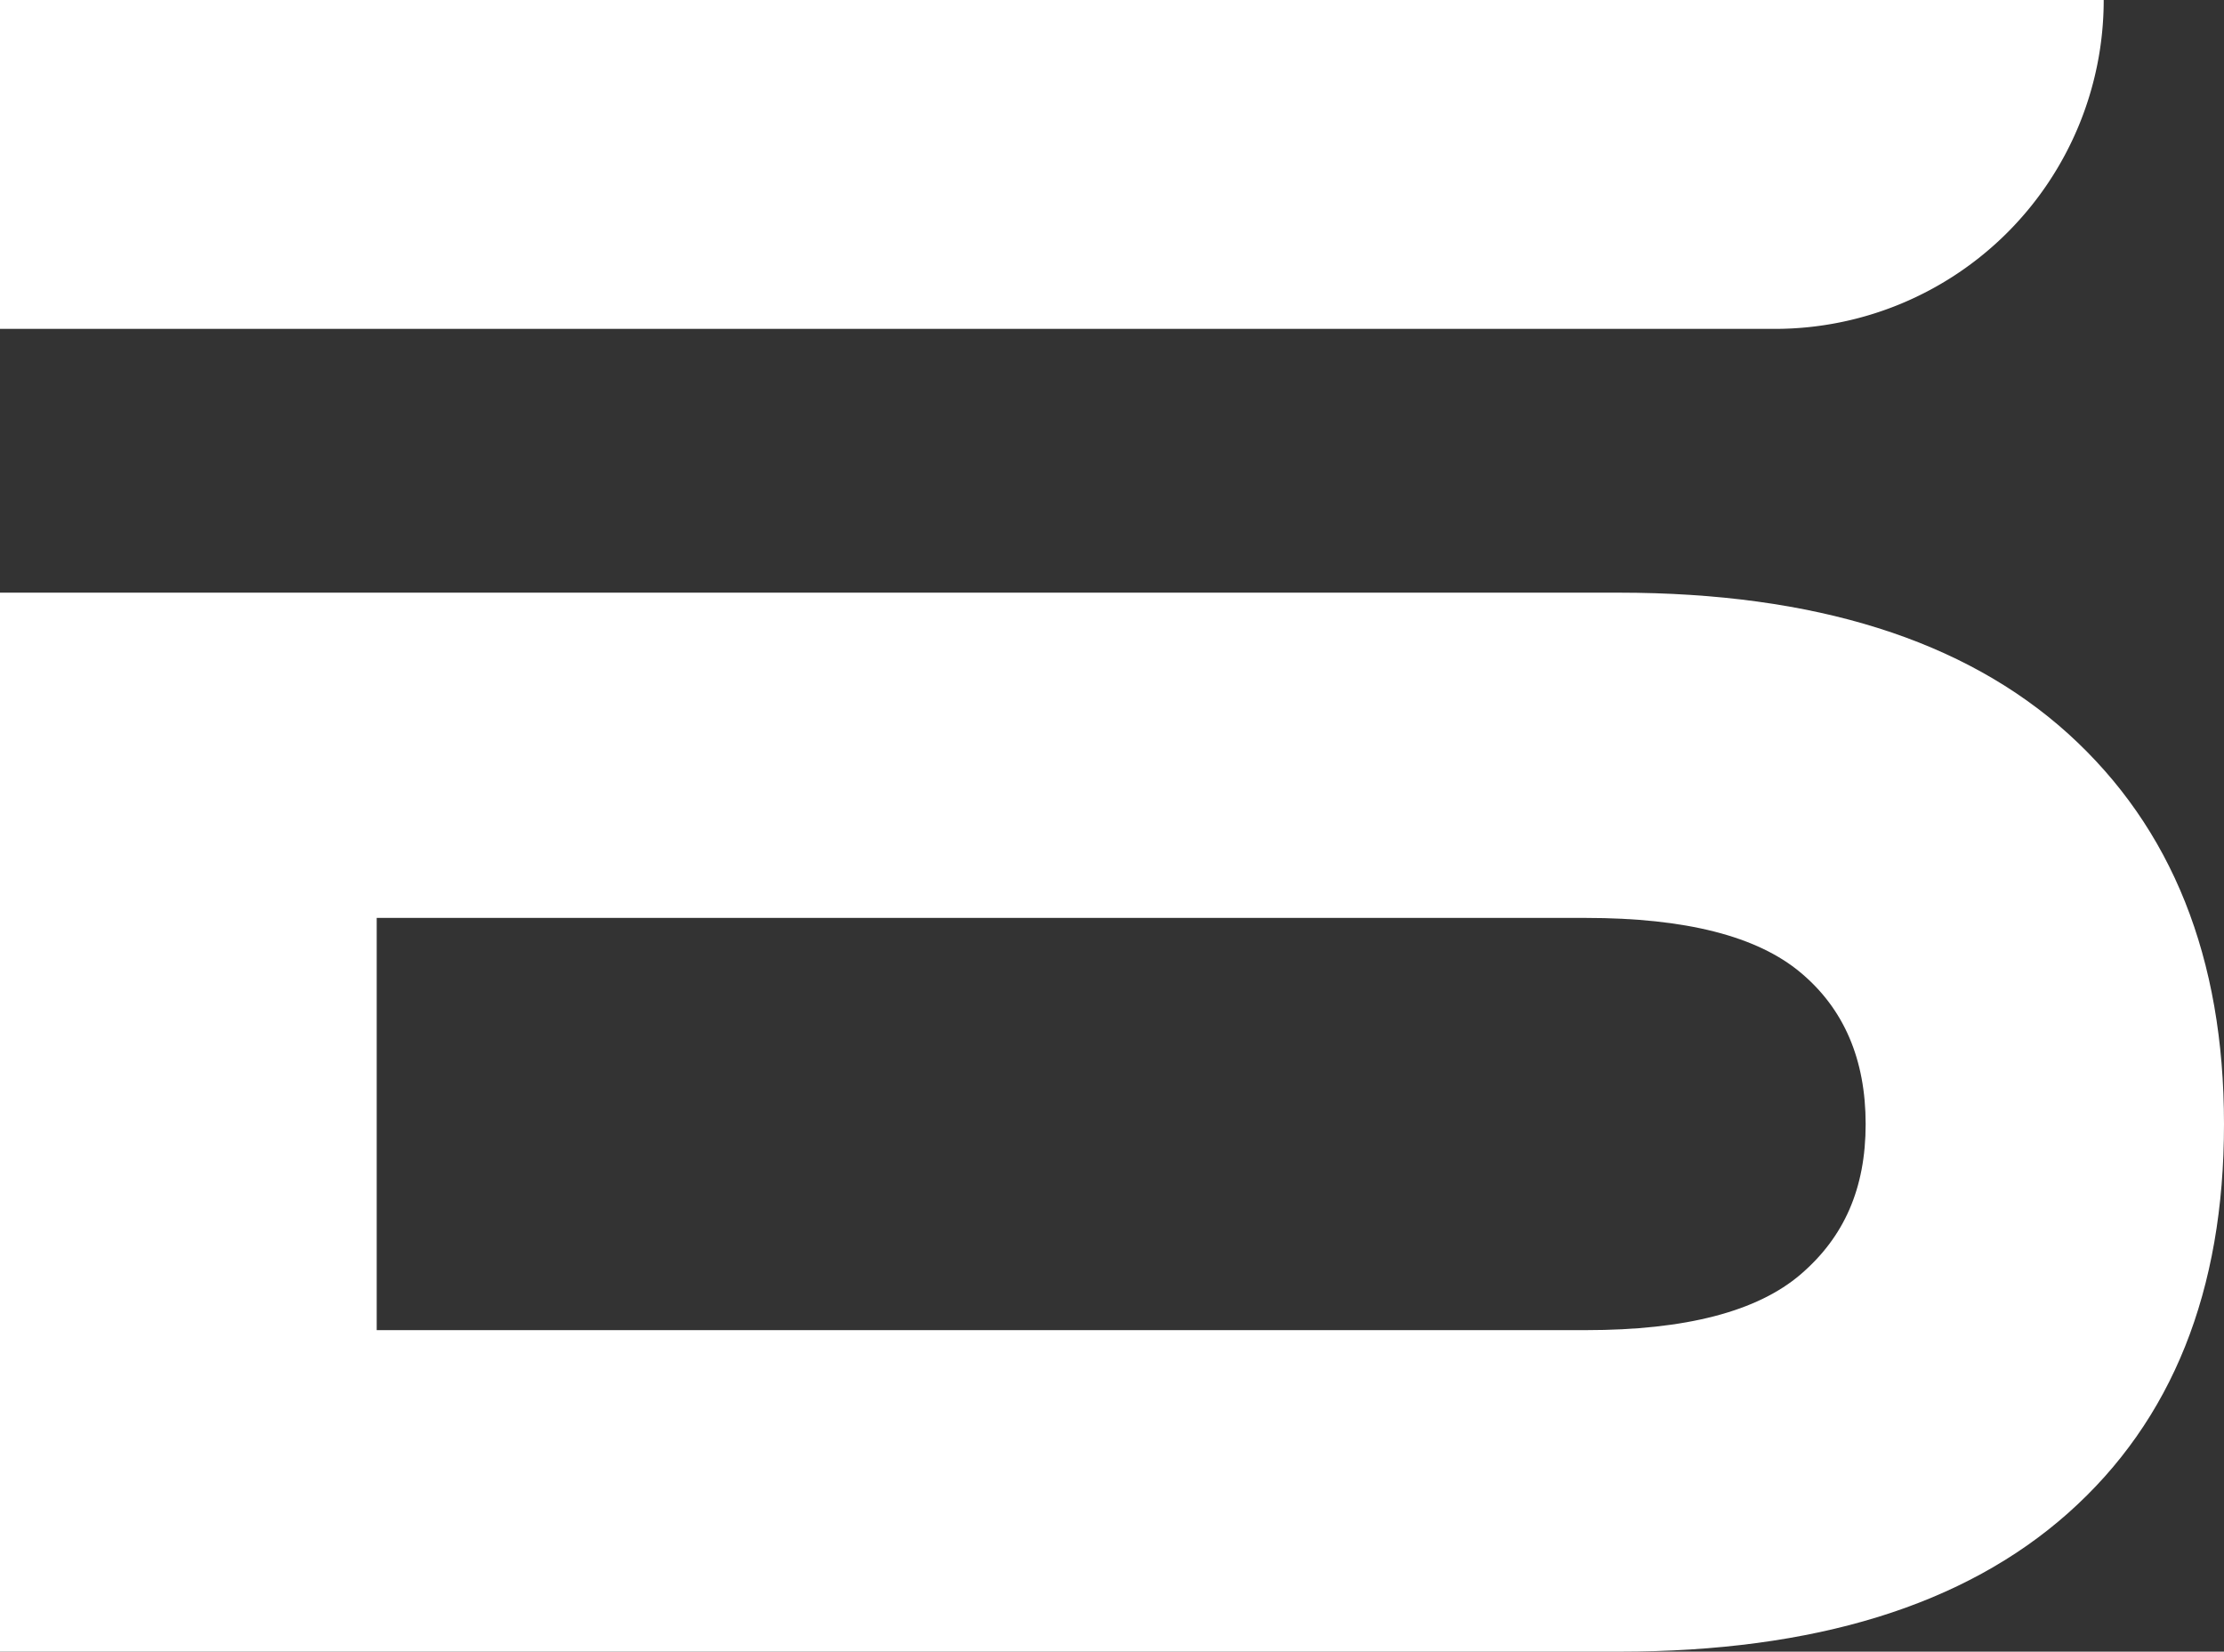
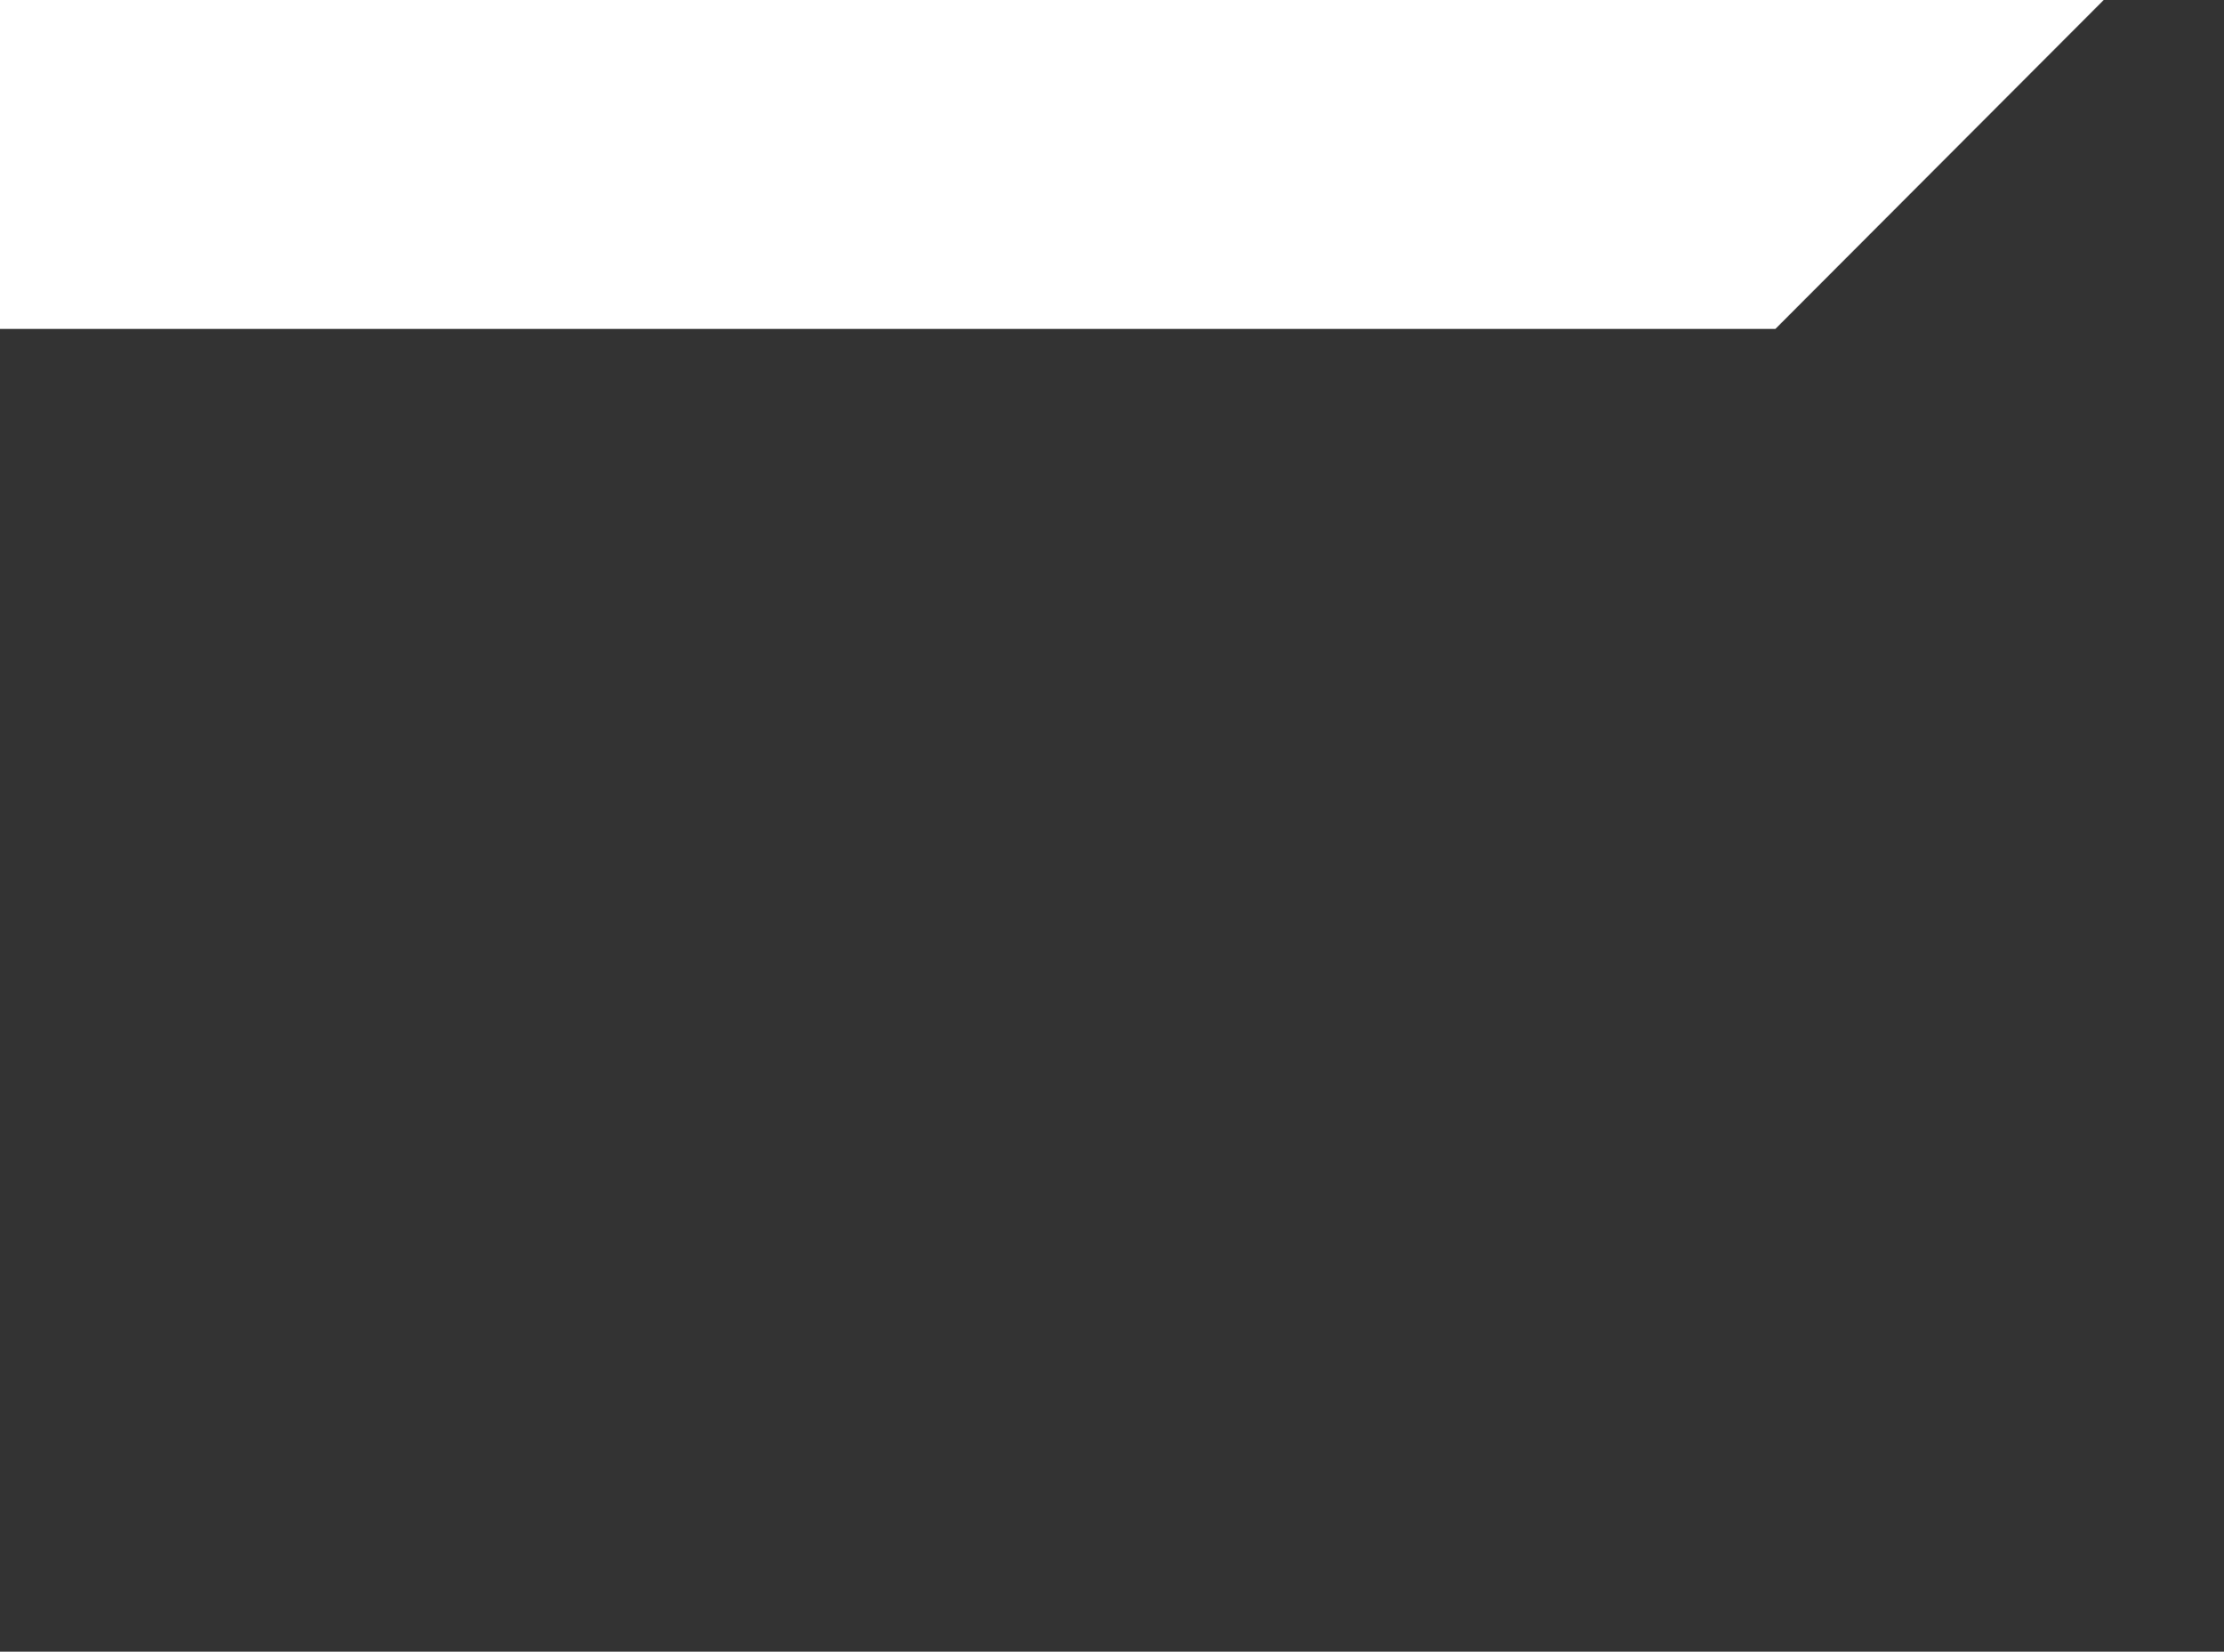
<svg xmlns="http://www.w3.org/2000/svg" viewBox="0 0 184.14 136.75">
  <rect x="0" y="0" width="184.14" height="136.75" fill="#333333" stroke="none" />
  <defs>
    <style>.cls-1{fill:#fff;}</style>
  </defs>
  <title>Знак белый</title>
  <g id="Слой_2" data-name="Слой 2">
    <g id="На_отправку" data-name="На отправку">
-       <path class="cls-1" d="M174.18,0H0V27.23H147A27.23,27.23,0,0,0,174.18,0Z" />
-       <path class="cls-1" d="M171.24,60.75q-12.92-11.67-37.19-11.68H0v87.68H134.05q24.28,0,37.19-11.48t12.9-32.21Q184.14,72.44,171.24,60.75Zm-22.15,44.76q-5.39,4.62-17.78,4.62H31.19V76H131.31q12.39,0,17.78,4.53c3.59,3,5.38,7.2,5.38,12.54S152.68,102.43,149.09,105.51Z" />
+       <path class="cls-1" d="M174.18,0H0V27.23H147Z" />
    </g>
  </g>
</svg>